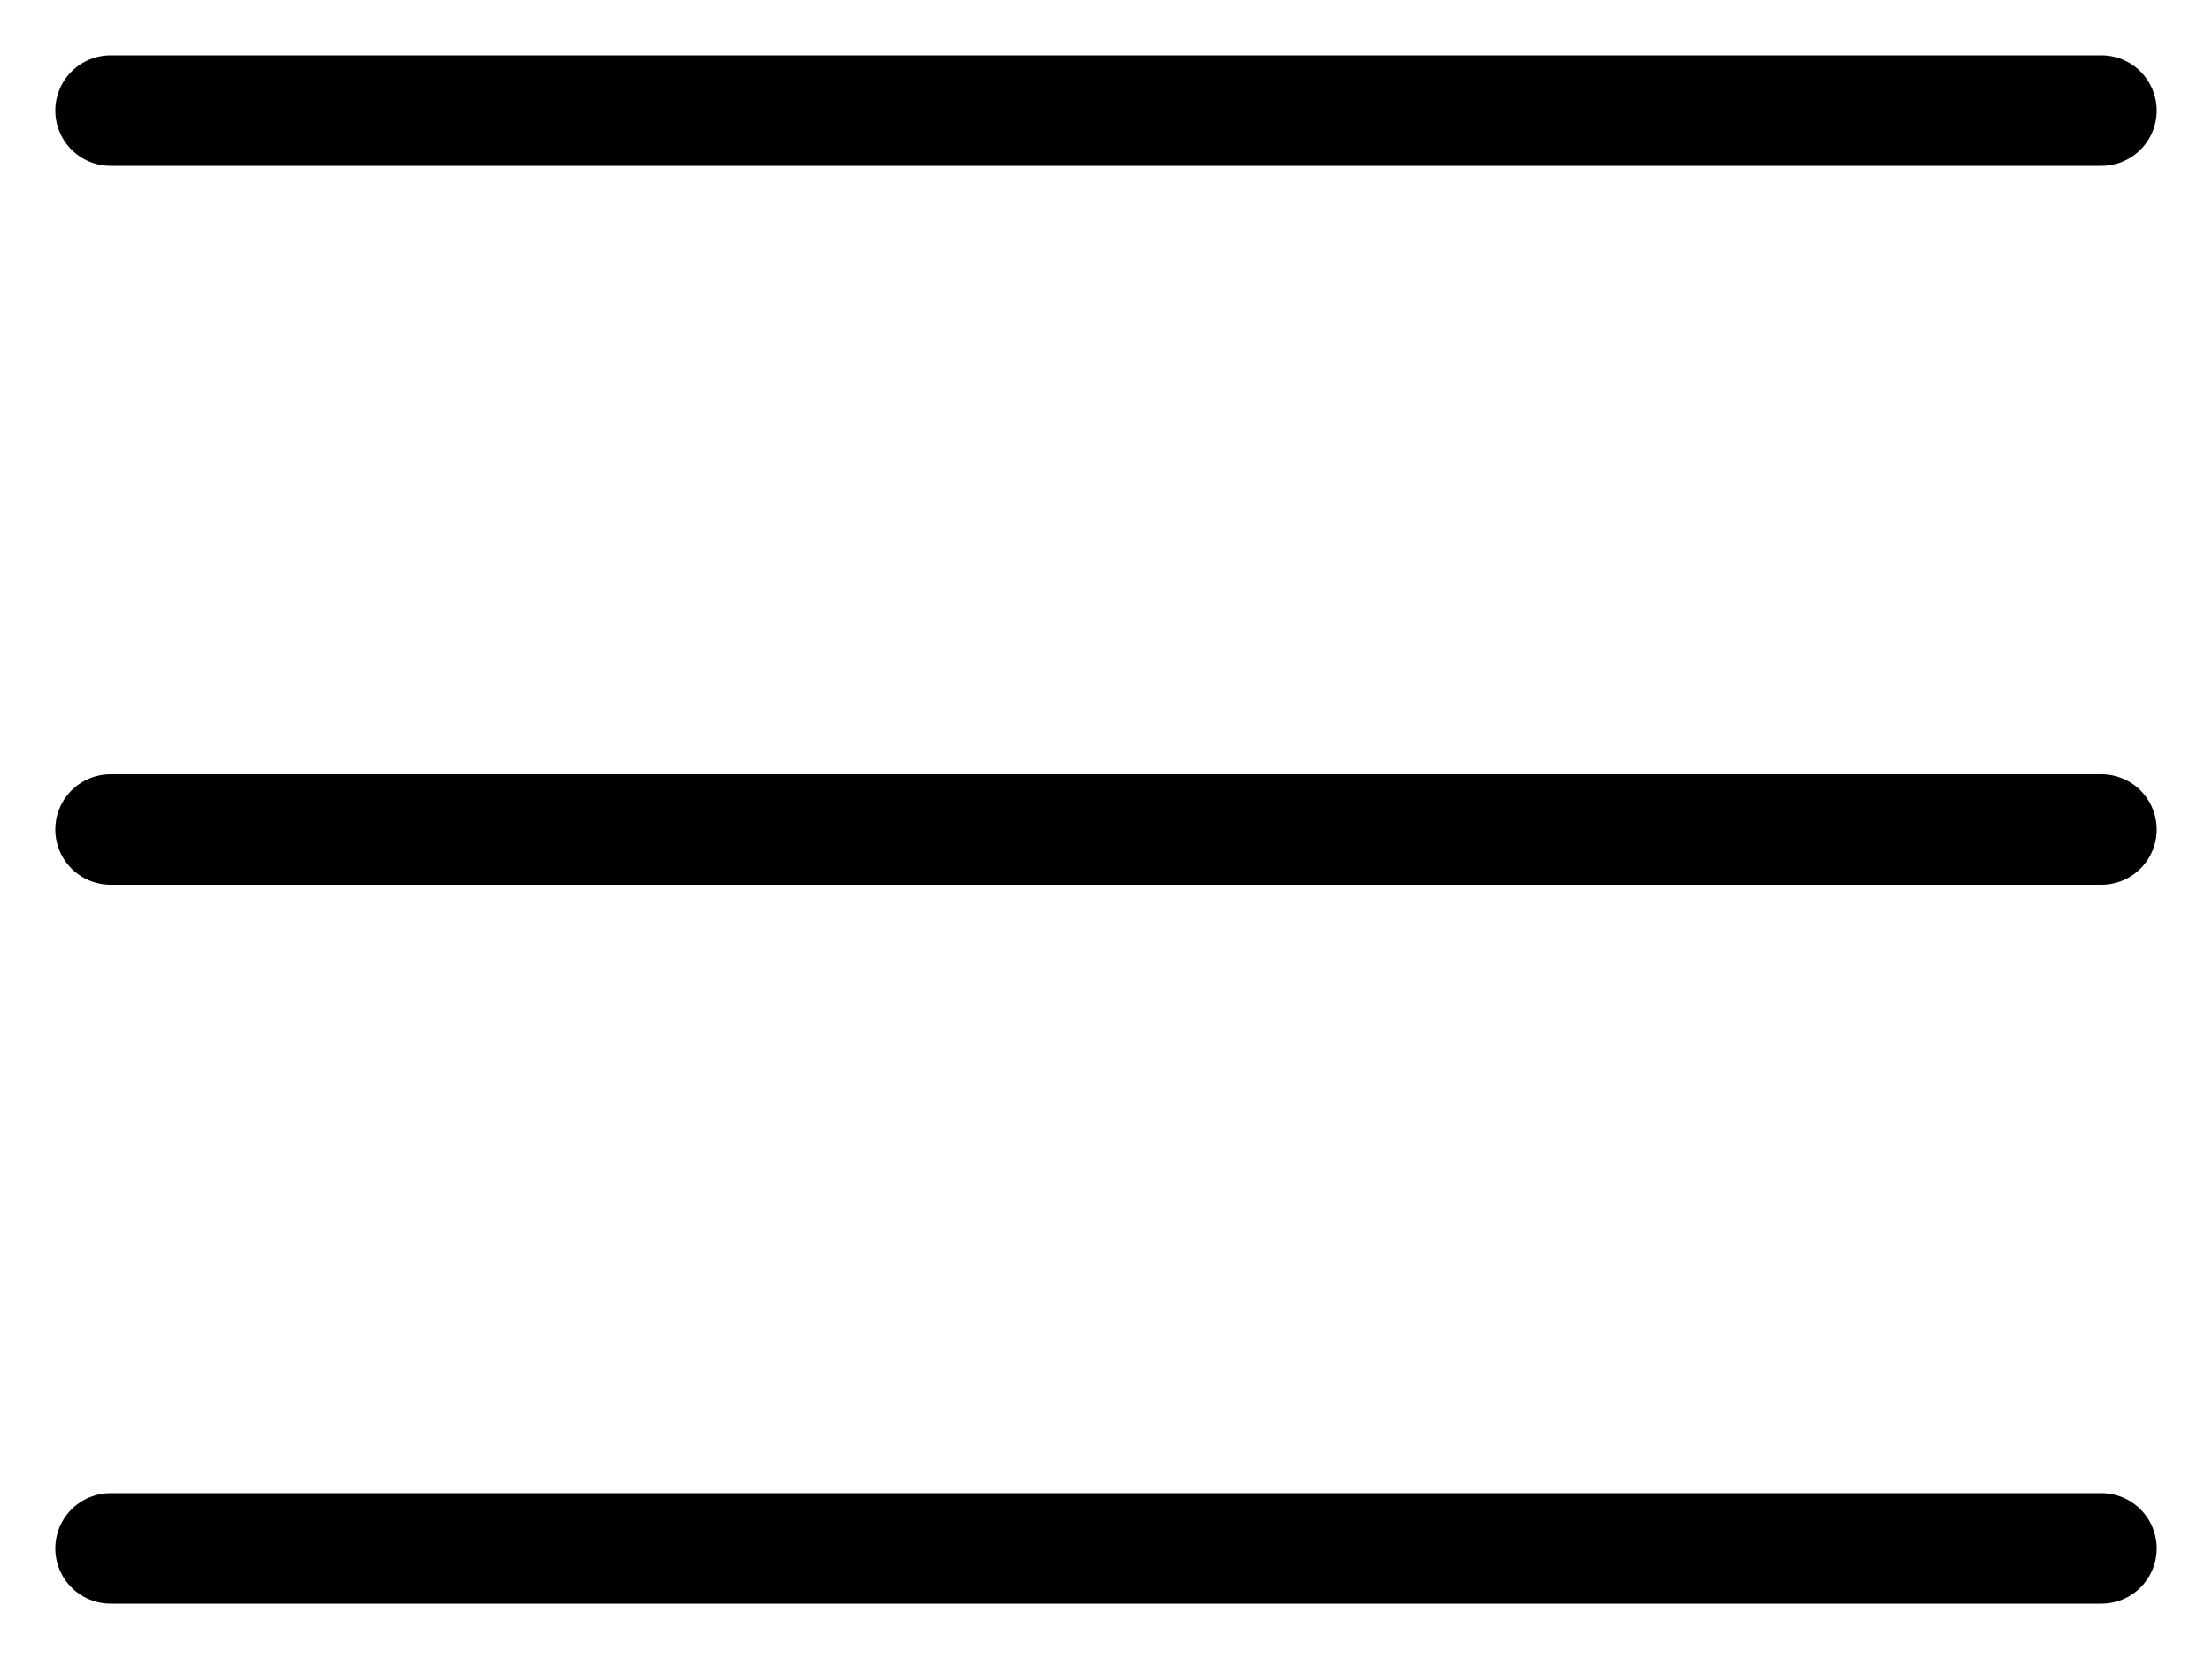
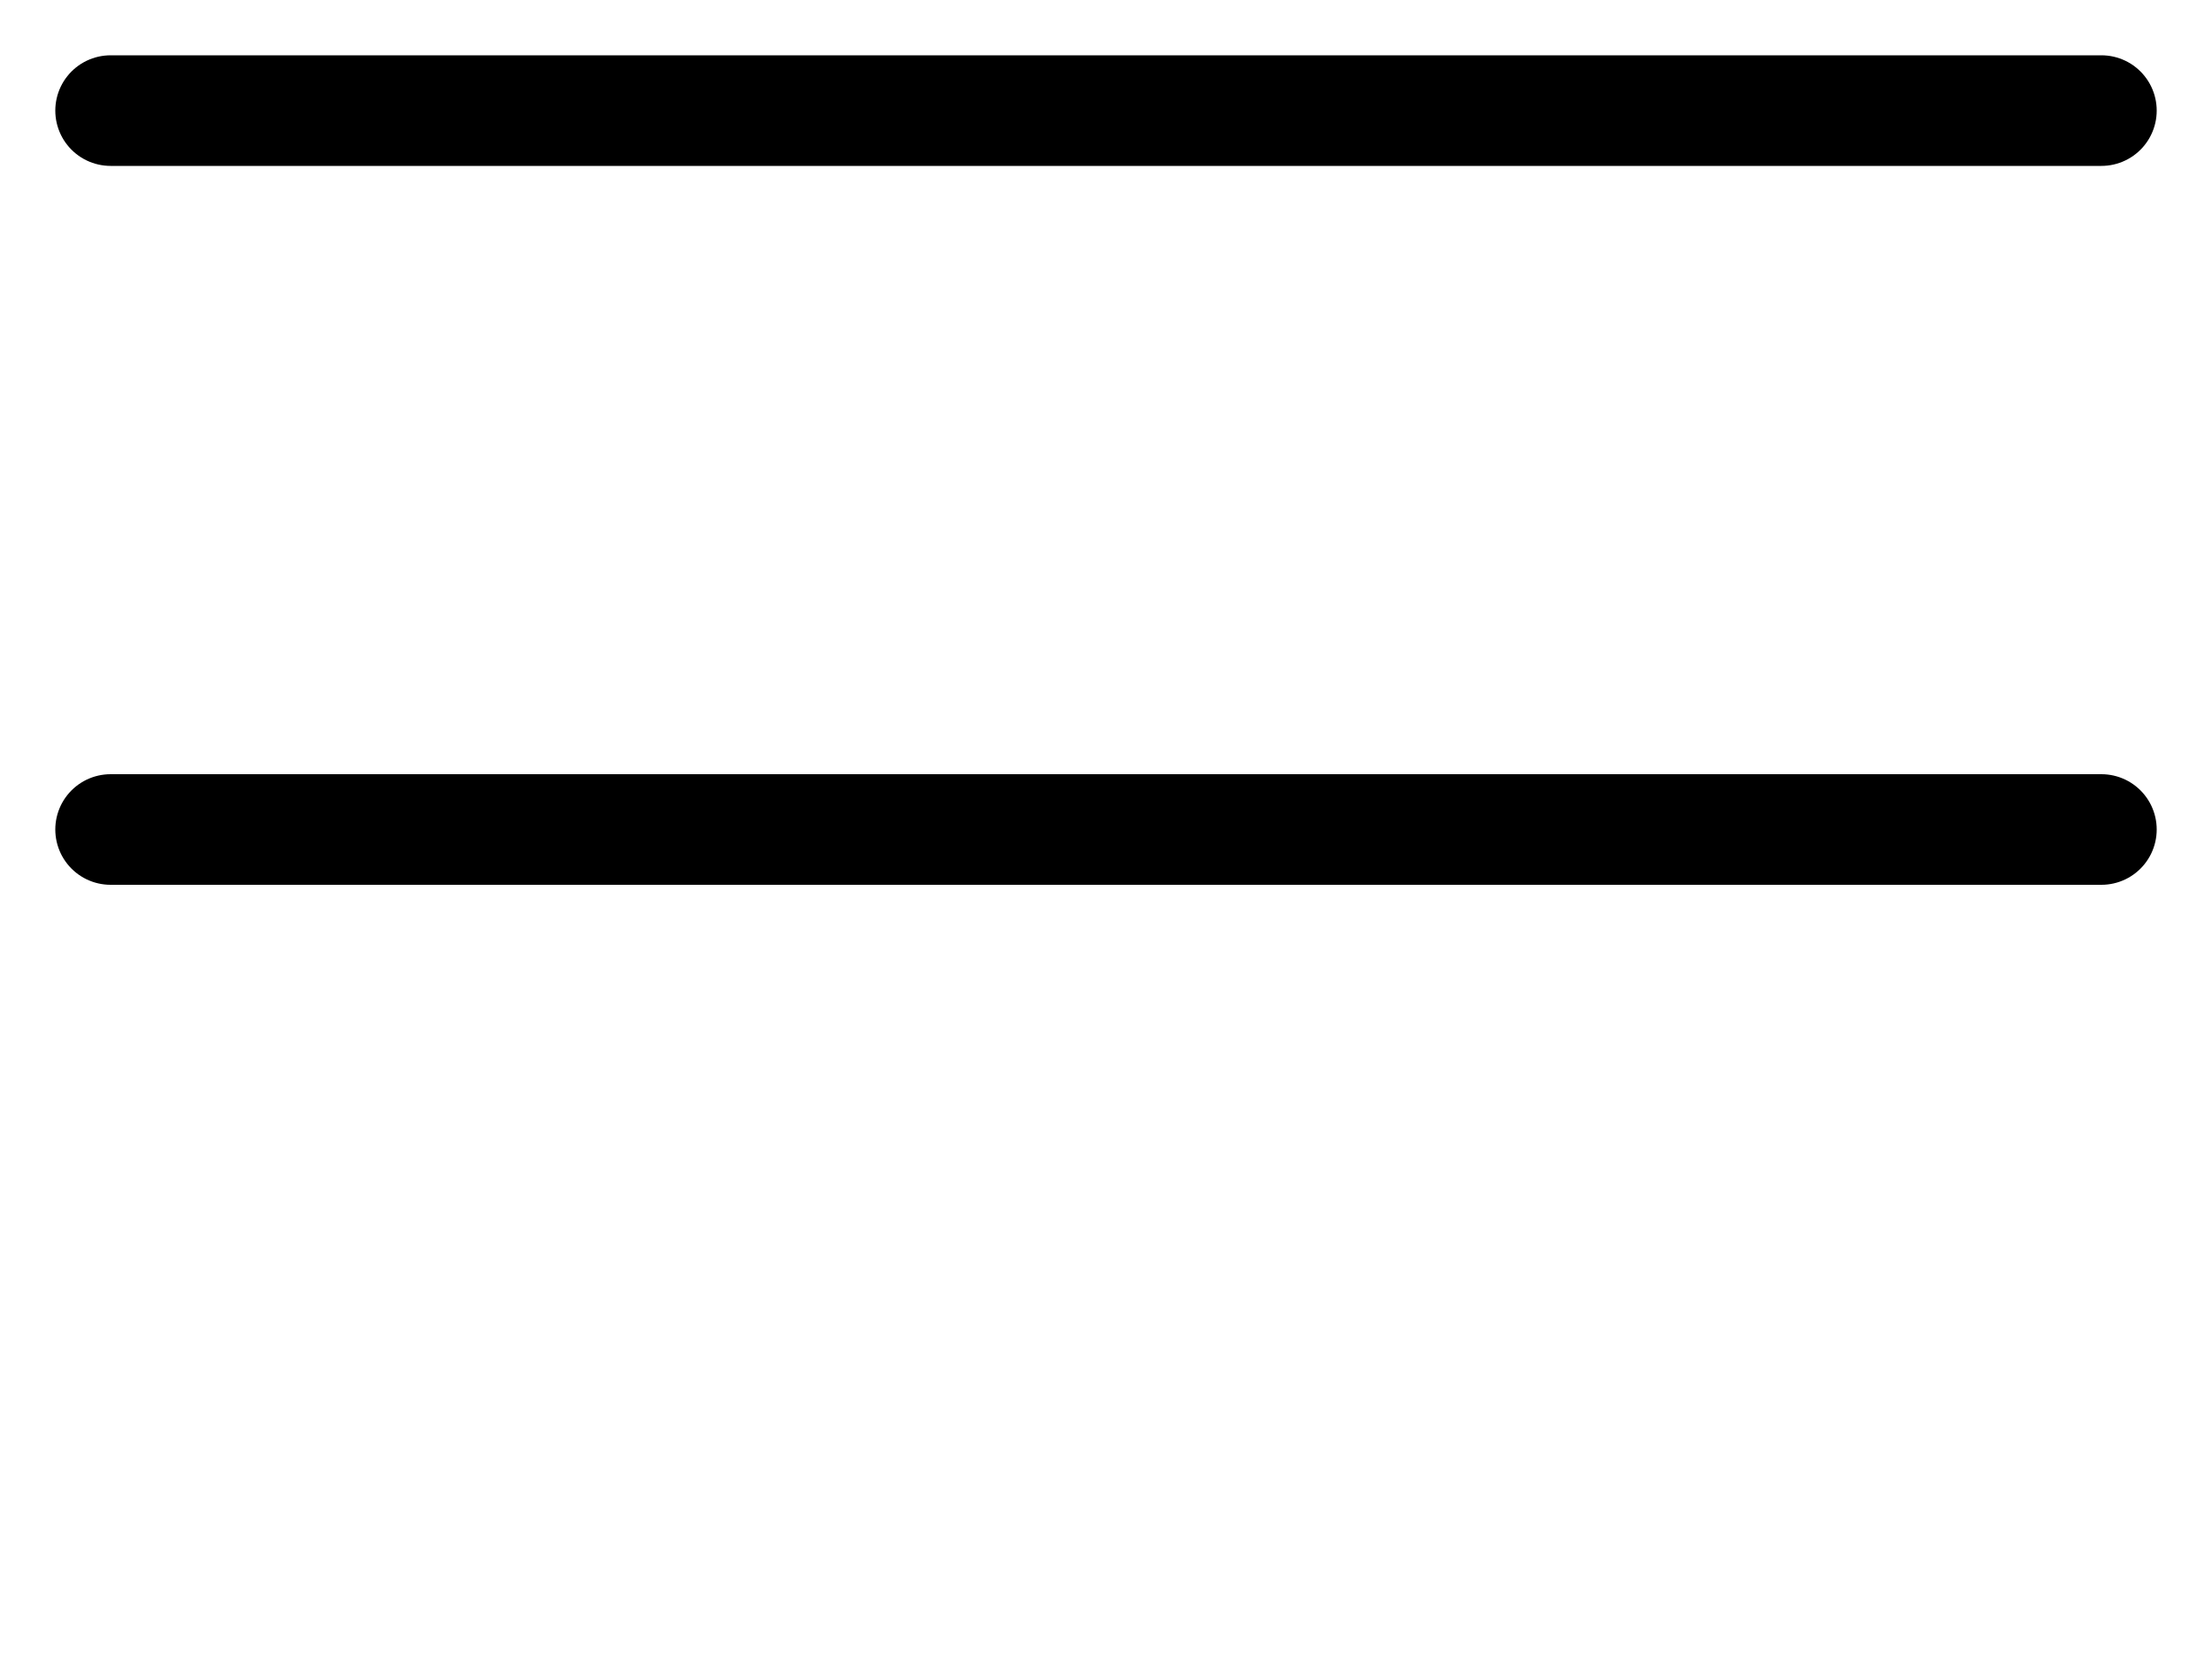
<svg xmlns="http://www.w3.org/2000/svg" width="20" height="15" viewBox="0 0 20 15" fill="none">
-   <path d="M1 1H19M1 7.5H19M1 14H19" stroke="black" stroke-linecap="round" stroke-linejoin="round" />
+   <path d="M1 1H19M1 7.5H19M1 14" stroke="black" stroke-linecap="round" stroke-linejoin="round" />
</svg>